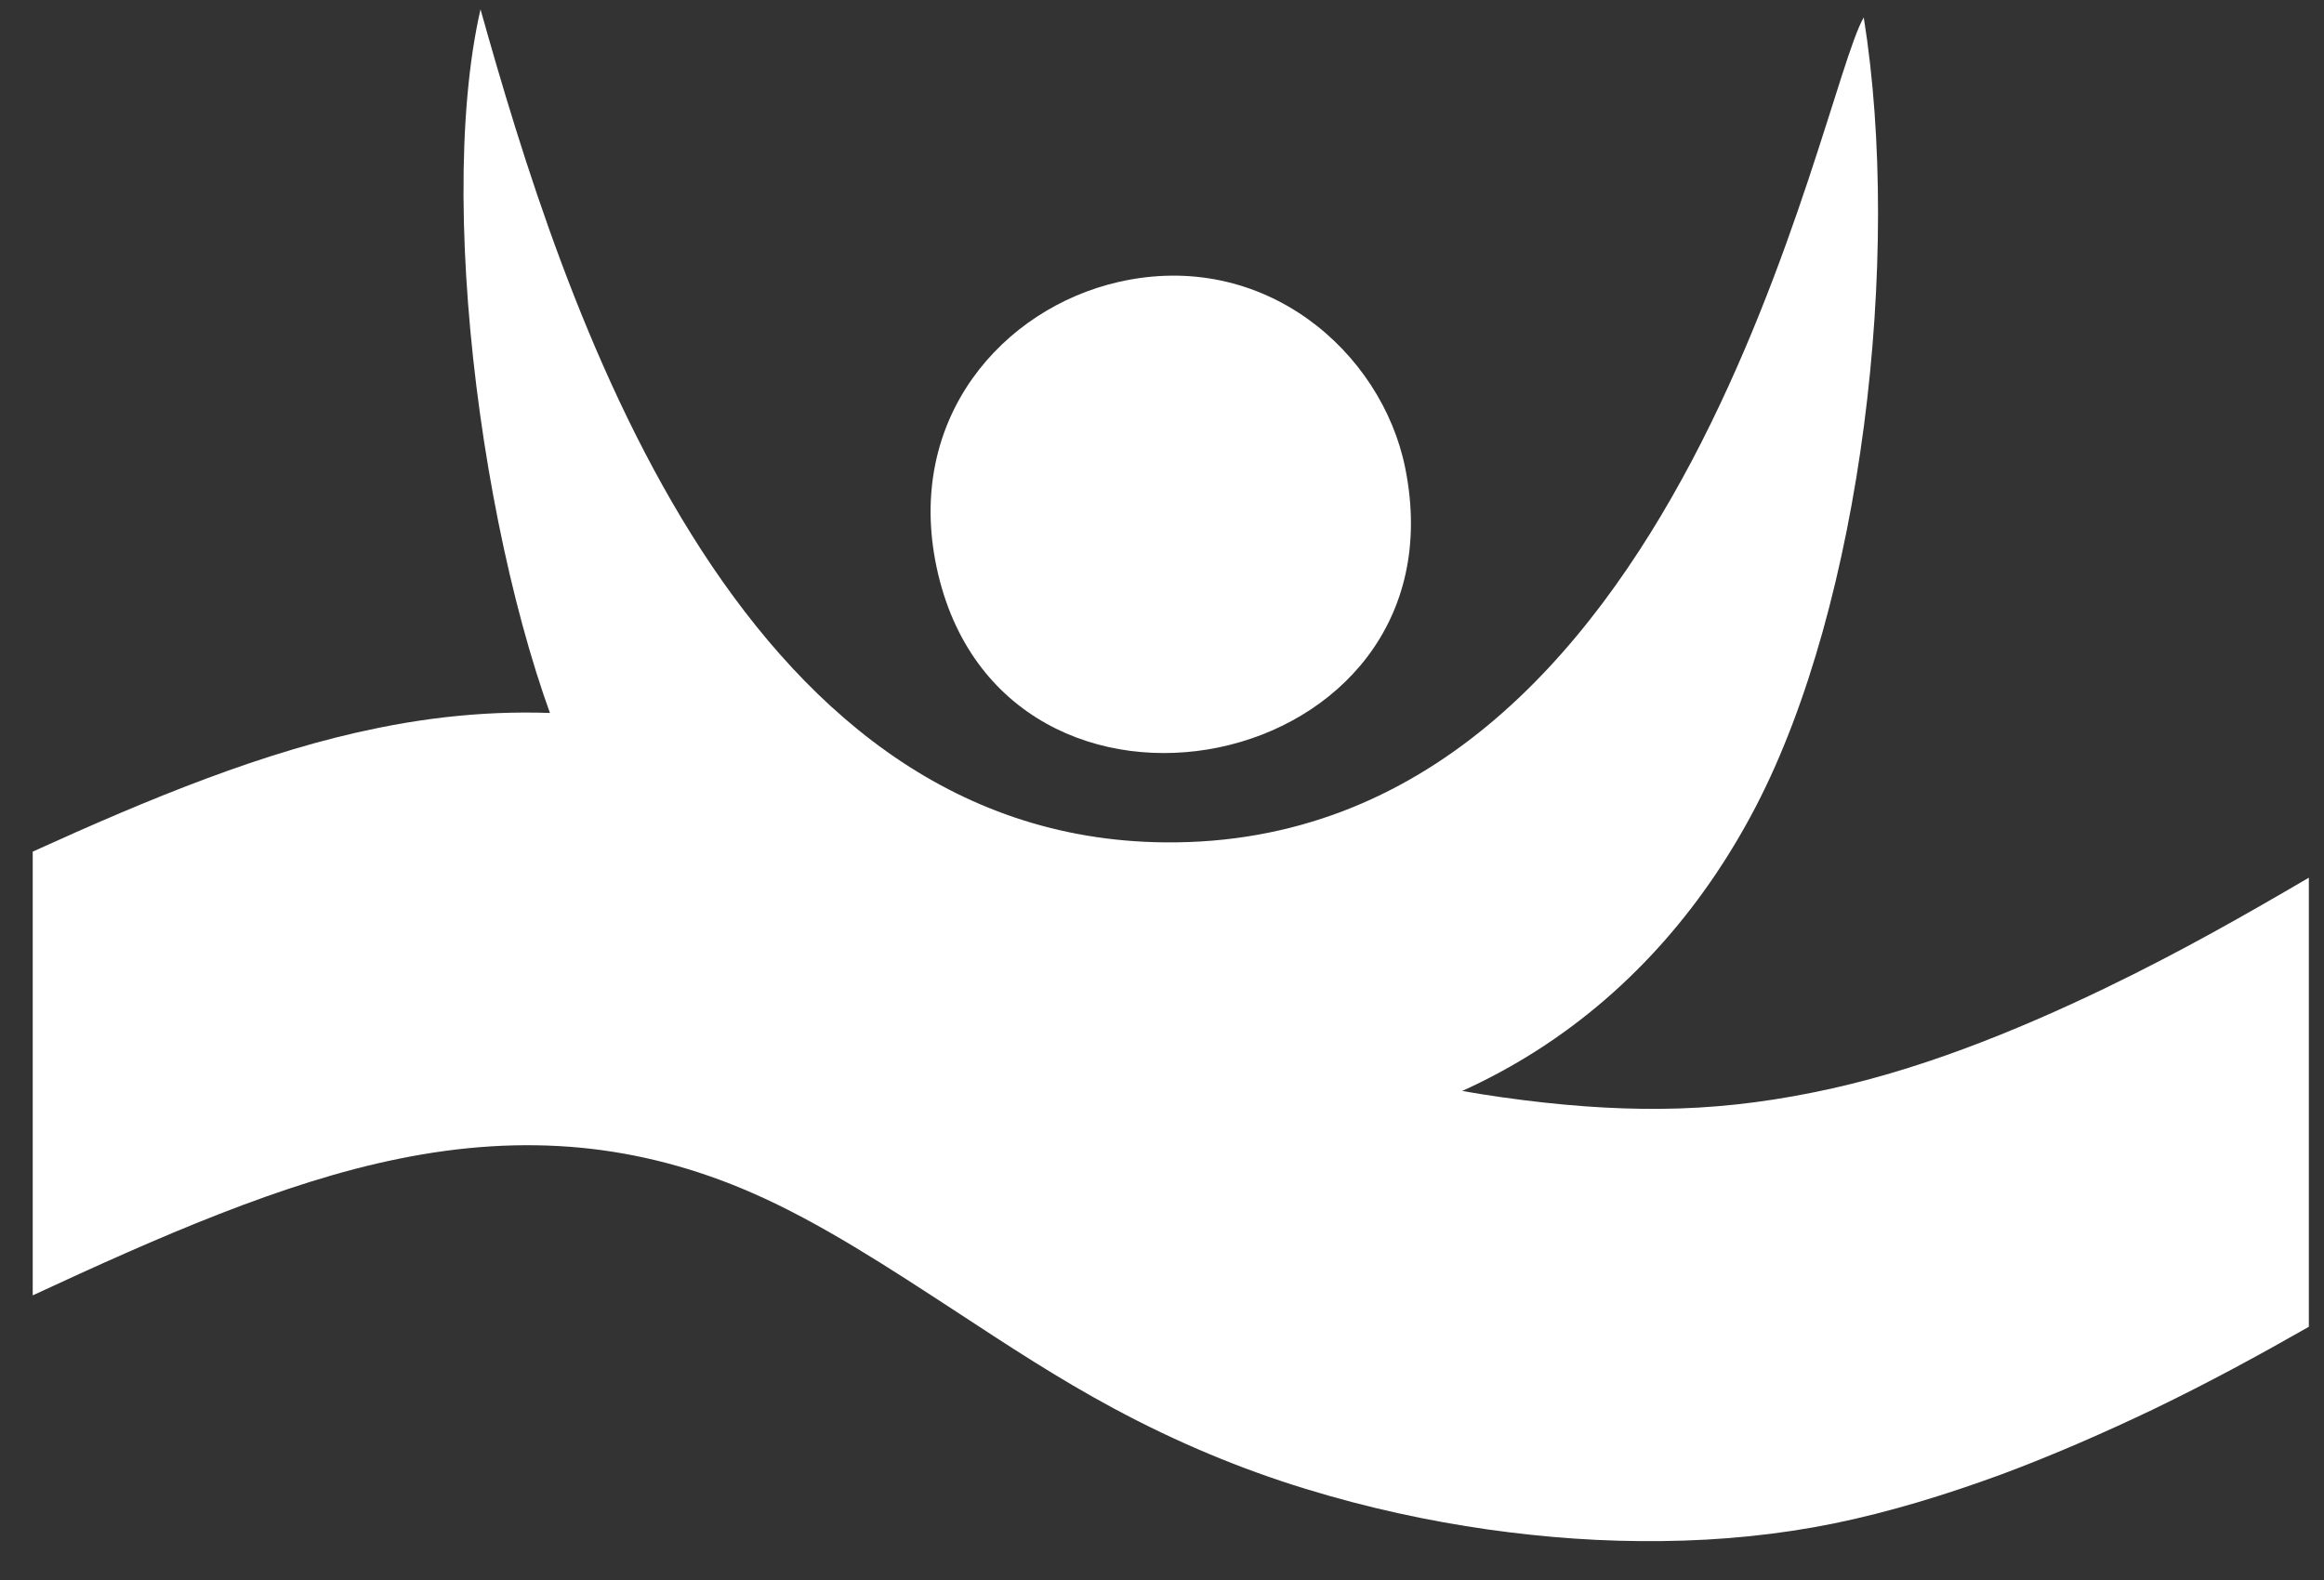
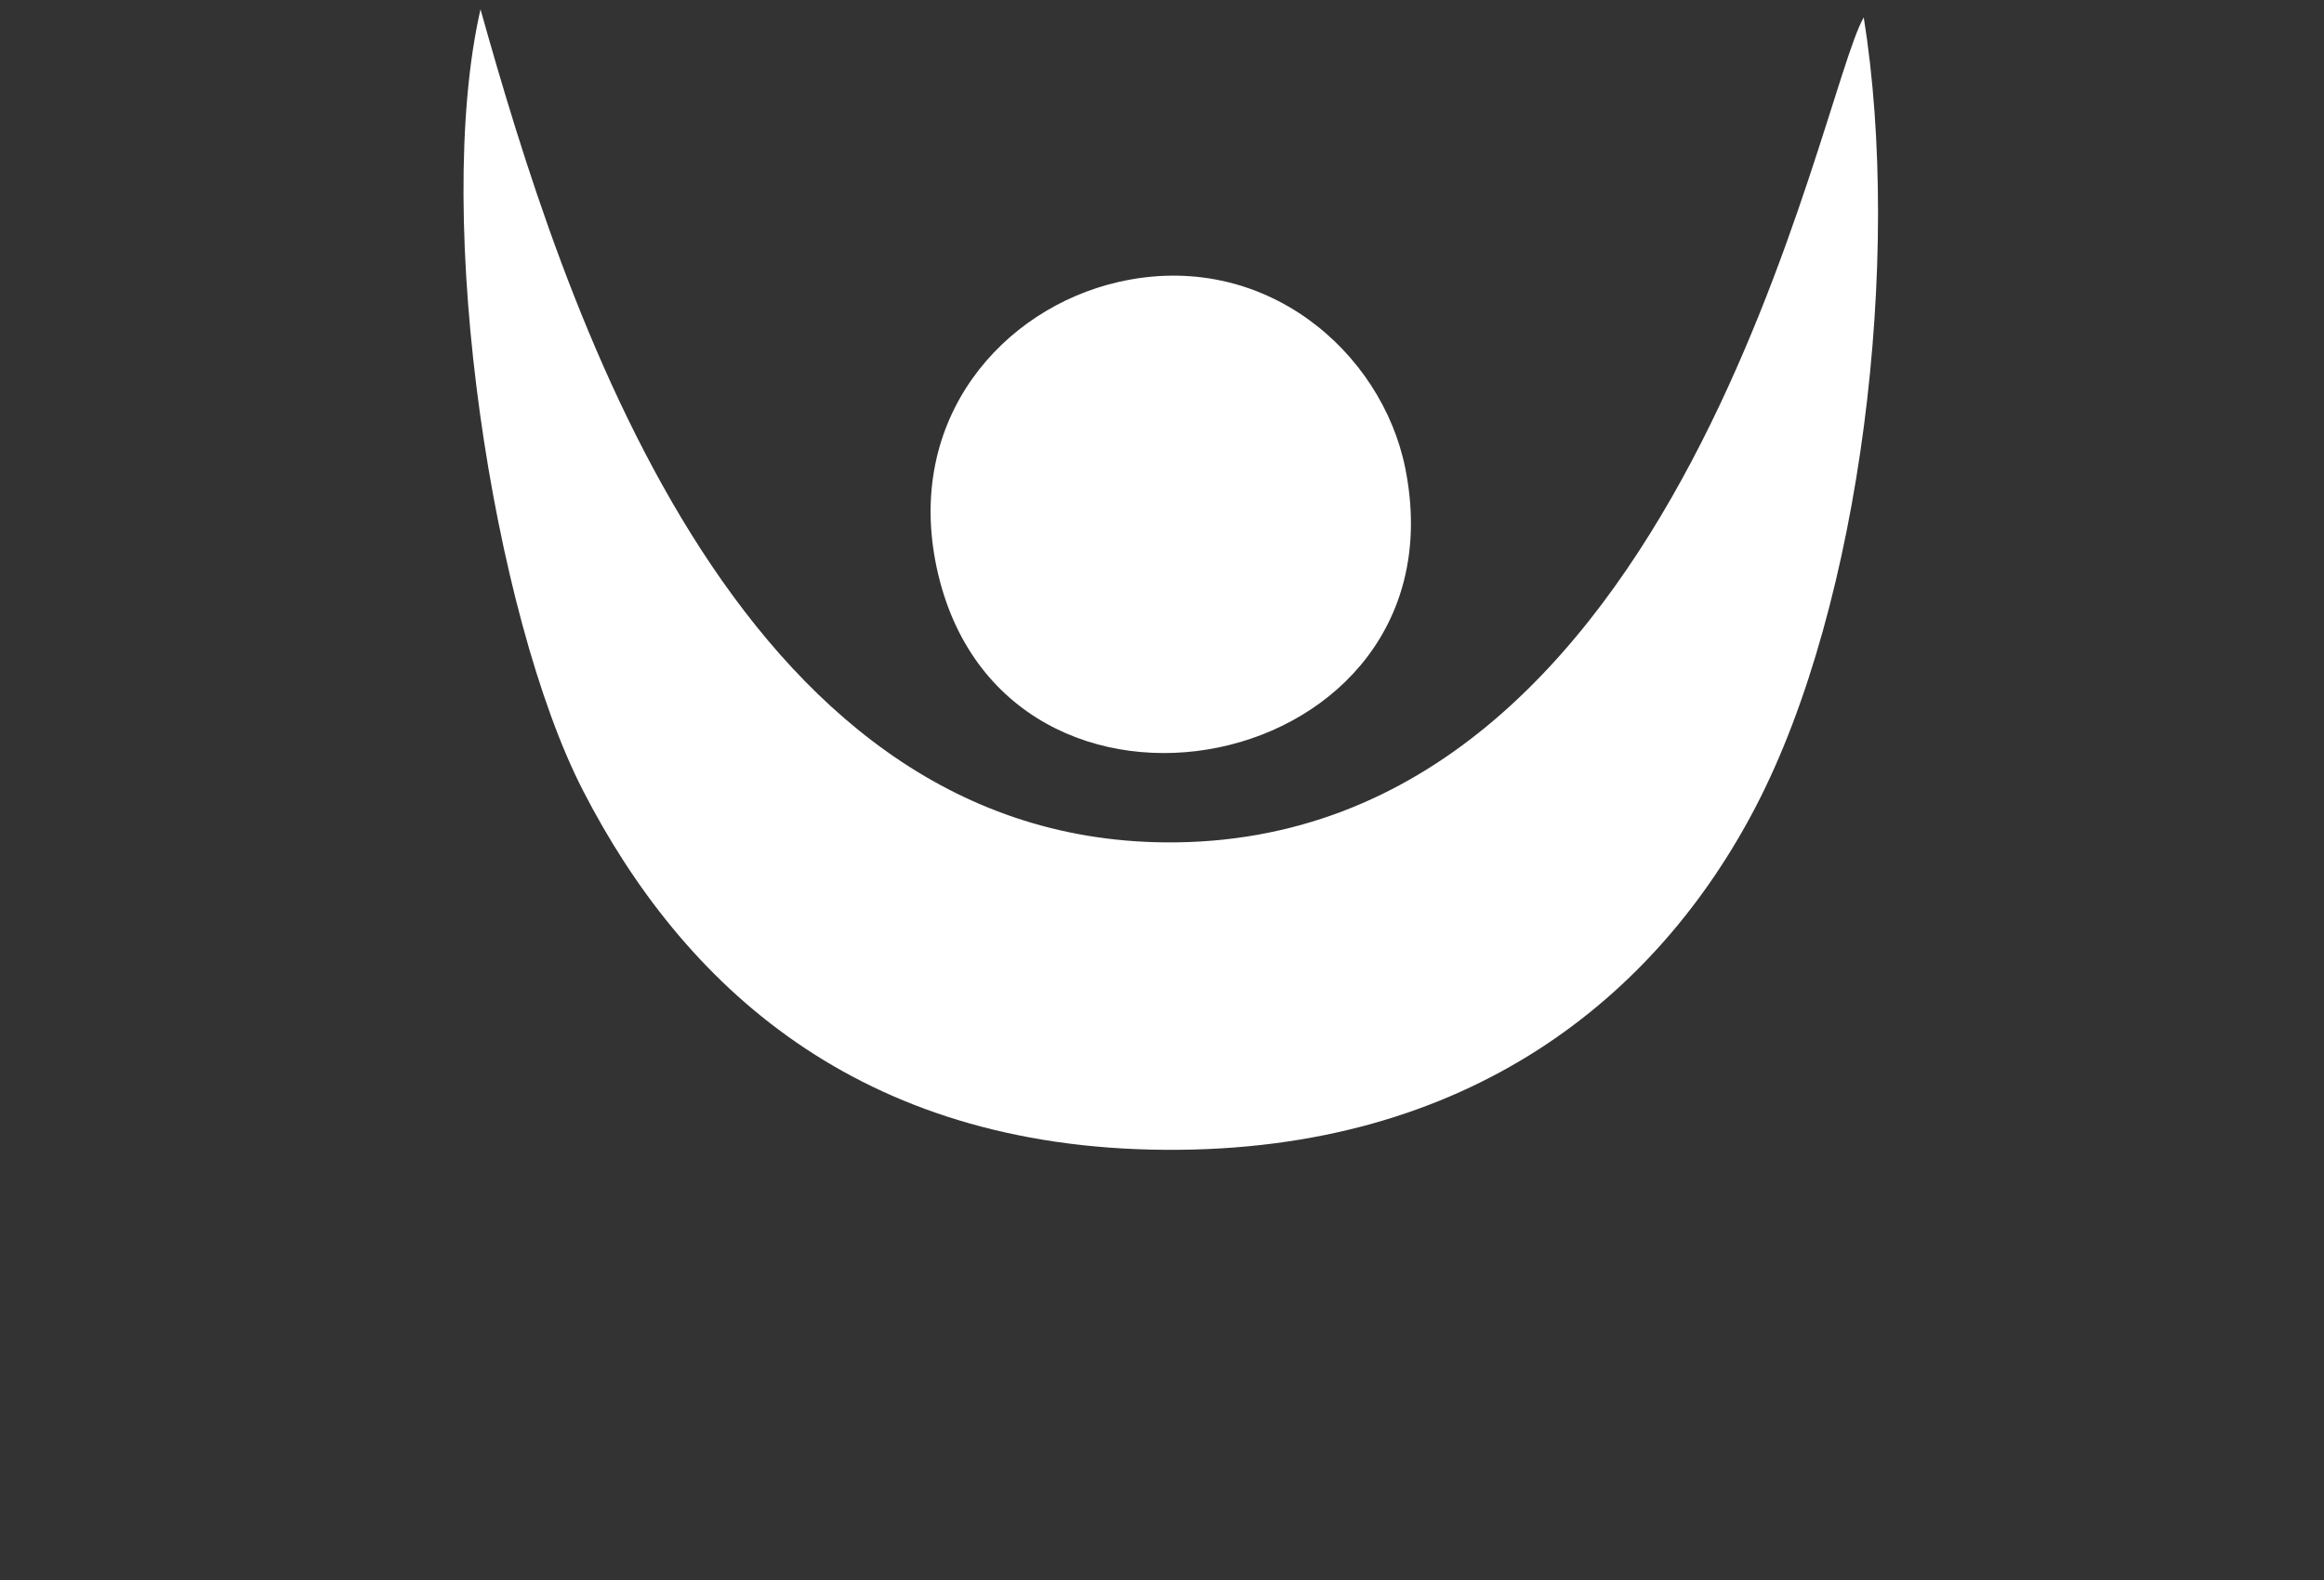
<svg xmlns="http://www.w3.org/2000/svg" width="50" height="34" viewBox="0 0 50 34" fill="none">
  <rect x="0" y="0" width="50" height="34" fill="#333333" stroke="none" />
  <path d="M24.06 6.069C21.587 6.635 19.464 8.993 20.153 12.218C21.548 18.733 31.573 16.728 30.233 10.071C29.728 7.569 27.196 5.35 24.06 6.069Z" fill="white" />
-   <path d="M0.704 18.326C3.208 17.188 5.699 16.153 8.144 15.663C9.673 15.351 11.192 15.255 12.695 15.398C14.202 15.539 15.676 15.92 17.12 16.559C18.765 17.277 20.354 18.322 21.936 19.358C23.017 20.064 24.099 20.775 25.08 21.304C26.285 21.955 27.509 22.45 28.729 22.827C29.918 23.192 31.127 23.444 32.319 23.613C33.536 23.785 34.675 23.872 35.737 23.861C36.809 23.852 37.891 23.736 39.012 23.508C40.13 23.285 41.226 22.951 42.252 22.57C43.304 22.181 44.334 21.726 45.285 21.268C46.936 20.472 48.325 19.676 49.674 18.887V28.551C48.631 29.145 47.54 29.743 46.303 30.339C45.307 30.813 44.209 31.3 43.045 31.733C41.861 32.167 40.64 32.541 39.451 32.784C38.27 33.023 37.045 33.148 35.765 33.162C34.484 33.179 33.24 33.086 32.007 32.912C30.745 32.731 29.429 32.452 28.064 32.031C26.72 31.618 25.343 31.052 23.953 30.303C22.772 29.669 21.684 28.953 20.596 28.24C19.134 27.286 17.658 26.315 16.187 25.672C14.967 25.138 13.733 24.816 12.487 24.697C11.226 24.578 9.93 24.66 8.579 24.936C6.08 25.44 3.4 26.624 0.704 27.875V18.326Z" fill="white" />
  <path fill-rule="evenodd" clip-rule="evenodd" d="M40.098 0.375C39.121 2.041 36.226 18.225 25.067 18.127C15.758 18.046 12.11 6.513 10.338 0.201C9.298 4.743 10.613 13.251 12.54 17.006C14.693 21.196 18.45 24.7 25.07 24.743C31.618 24.787 35.658 21.428 37.774 17.36C40.055 12.977 40.927 5.544 40.098 0.375Z" fill="white" />
</svg>